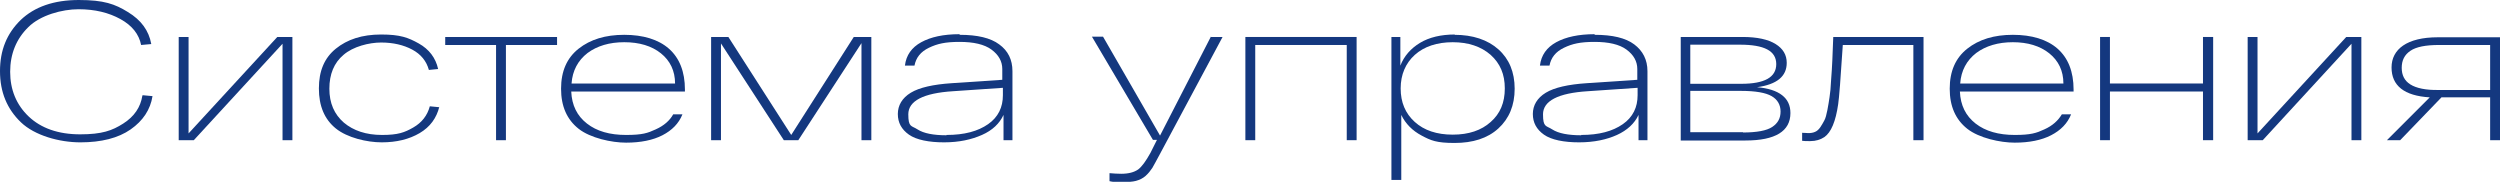
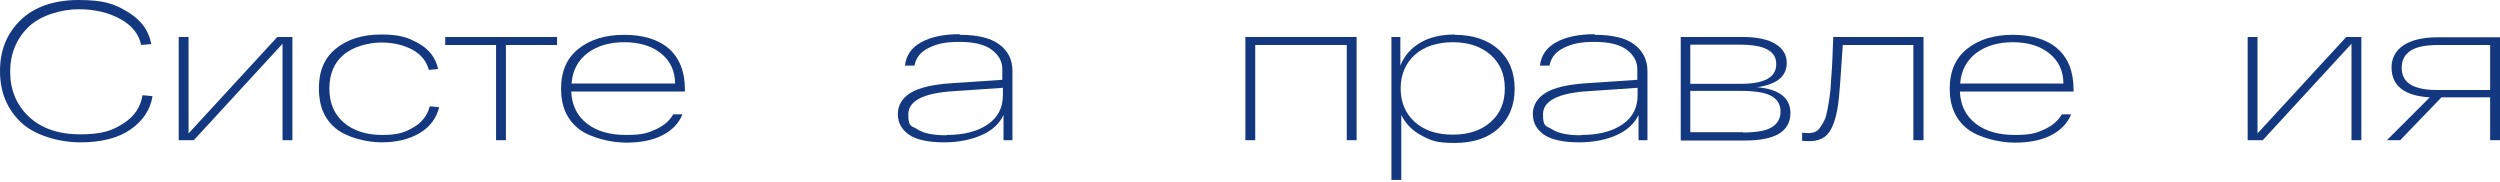
<svg xmlns="http://www.w3.org/2000/svg" version="1.1" viewBox="0 0 811.4 59">
  <defs>
    <style> .cls-1 { fill: #14387f; } </style>
  </defs>
  <g>
    <g id="_Слой_2">
      <g id="_Слой_1-2">
        <g>
          <path class="cls-1" d="M46.3,30.9l3.2.3c-.7,4.4-3.1,8-7.1,10.8-4,2.8-9.5,4.2-16.3,4.2s-14.8-2.2-19.3-6.5S0,29.9,0,23.1,2.2,10.9,6.7,6.5C11.2,2.2,17.5,0,25.6,0s11.7,1.3,15.9,3.9c4.3,2.6,6.8,6,7.6,10.4l-3.3.3c-.7-3.5-2.9-6.3-6.7-8.4-3.8-2.1-8.3-3.2-13.6-3.2s-12.4,1.9-16.3,5.8c-3.9,3.8-5.9,8.7-5.9,14.5s2,10.7,6,14.5c4,3.8,9.6,5.8,16.7,5.8s10.4-1.2,14-3.5c3.6-2.3,5.6-5.3,6.2-9h0Z" />
          <path class="cls-1" d="M90,12h4.9v33.5h-3.2V14.2l-28.8,31.3h-4.9V12h3.2v31.3s28.8-31.3,28.8-31.3Z" />
          <path class="cls-1" d="M142.6,34.6c-.9,3.7-3,6.6-6.4,8.6-3.4,2-7.5,3-12.3,3s-11.2-1.5-14.9-4.5c-3.7-3-5.5-7.3-5.5-13s1.8-9.9,5.5-12.9,8.5-4.6,14.7-4.6,8.8,1,12.2,2.9c3.4,1.9,5.5,4.7,6.3,8.3l-3,.3c-.8-2.9-2.6-5.1-5.4-6.6-2.8-1.5-6.2-2.3-10.1-2.3s-9.1,1.3-12.2,4c-3.1,2.6-4.6,6.3-4.6,11s1.6,8.3,4.7,11c3.1,2.6,7.2,4,12.4,4s7.3-.8,10.1-2.4c2.8-1.6,4.6-3.9,5.4-6.9l3.1.3h0Z" />
          <path class="cls-1" d="M144.5,14.6v-2.6h36.3v2.6h-16.6v30.9h-3.2V14.6h-16.6Z" />
          <path class="cls-1" d="M222.3,29.1v.6h-36.9c.2,4.5,1.9,7.9,5.1,10.4,3.2,2.5,7.4,3.7,12.7,3.7s7-.6,9.6-1.8c2.7-1.2,4.6-2.9,5.7-4.9h3c-1.2,3-3.4,5.2-6.5,6.8s-7.1,2.4-11.8,2.4-11.6-1.5-15.4-4.5-5.7-7.3-5.7-13,1.9-10,5.7-13c3.8-3,8.7-4.5,14.8-4.5s11.1,1.5,14.5,4.5,5.2,7.4,5.2,13.3h0ZM202.6,13.7c-4.8,0-8.8,1.2-11.9,3.5-3.1,2.4-4.9,5.7-5.2,9.9h33.6c0-4.1-1.6-7.4-4.6-9.8s-7-3.6-11.9-3.6h0Z" />
-           <path class="cls-1" d="M277.2,12h5.6v33.5h-3.2V14l-20.5,31.5h-4.7l-20.4-31.4v31.4h-3.2V12h5.6l20.4,31.8,20.3-31.8h0Z" />
          <path class="cls-1" d="M311.5,11.3c5.7,0,10,1,12.8,3.1,2.9,2.1,4.3,5,4.3,8.7v22.4h-2.9v-8.2c-1.3,2.8-3.6,5-7,6.5s-7.4,2.4-12.3,2.4-9-.8-11.4-2.5-3.6-3.9-3.6-6.7,1.4-5.2,4.2-6.9,7.3-2.7,13.3-3.1l16.4-1.1v-3.5c0-2.5-1.2-4.6-3.5-6.3s-5.8-2.5-10.4-2.5-7.2.6-9.9,1.9c-2.7,1.3-4.2,3.2-4.7,5.8h-3.1c.4-3.4,2.2-5.9,5.3-7.6,3.1-1.7,7.2-2.6,12.4-2.6h0ZM307.2,43.8c5.8,0,10.2-1.2,13.5-3.5s4.8-5.5,4.8-9.4v-2.4l-16.1,1.1c-9.8.6-14.6,3.2-14.6,7.5s1,3.6,3,4.9c2,1.3,5.2,1.9,9.4,1.9h0Z" />
-           <path class="cls-1" d="M393.1,12h3.7l-20.5,38.3c-1,1.9-1.8,3.3-2.3,4.2-.6.9-1.3,1.8-2.2,2.6-.9.8-2,1.3-3.1,1.6-1.1.3-2.6.4-4.5.4s-2.9,0-4.1-.3v-2.6c1.2.1,2.5.2,3.8.2,2.4,0,4.2-.5,5.5-1.4,1.2-.9,2.5-2.7,4-5.4l2.1-4.2h-1.3l-19.8-33.5h3.6l18.5,32.1,16.5-32.1h0Z" />
          <path class="cls-1" d="M404.2,45.5V12h36.1v33.5h-3.2V14.6h-29.7v30.9h-3.2,0Z" />
          <path class="cls-1" d="M472.1,11.3c5.9,0,10.7,1.6,14.2,4.7s5.3,7.4,5.3,12.8-1.8,9.7-5.3,12.9-8.3,4.7-14.2,4.7-7.7-.8-10.7-2.4-5.2-3.8-6.6-6.7v21.1h-3.2V12h2.9v9.3c1.2-3.1,3.4-5.6,6.4-7.4,3-1.8,6.8-2.7,11.3-2.7h0ZM459.2,39.6c3,2.7,7.1,4.1,12.3,4.1s9.3-1.4,12.3-4.1c3.1-2.7,4.6-6.3,4.6-10.9s-1.5-8.1-4.6-10.9c-3.1-2.7-7.2-4.1-12.3-4.1s-9.3,1.4-12.3,4.1c-3,2.7-4.6,6.4-4.6,10.9s1.5,8.1,4.6,10.9Z" />
          <path class="cls-1" d="M517.6,11.3c5.7,0,10,1,12.8,3.1,2.8,2.1,4.3,5,4.3,8.7v22.4h-2.9v-8.2c-1.3,2.8-3.7,5-7,6.5s-7.4,2.4-12.3,2.4-9-.8-11.4-2.5-3.6-3.9-3.6-6.7,1.4-5.2,4.2-6.9,7.3-2.7,13.3-3.1l16.4-1.1v-3.5c0-2.5-1.2-4.6-3.5-6.3s-5.8-2.5-10.4-2.5-7.2.6-9.9,1.9c-2.7,1.3-4.2,3.2-4.7,5.8h-3.1c.4-3.4,2.2-5.9,5.3-7.6,3.1-1.7,7.3-2.6,12.4-2.6h0ZM513.2,43.8c5.8,0,10.2-1.2,13.5-3.5s4.8-5.5,4.8-9.4v-2.4l-16.1,1.1c-9.8.6-14.6,3.2-14.6,7.5s1,3.6,3,4.9c2,1.3,5.2,1.9,9.4,1.9h0Z" />
          <path class="cls-1" d="M570.2,28.3c3.7.3,6.4,1.2,8.2,2.6,1.8,1.4,2.7,3.3,2.7,5.8,0,5.9-4.9,8.9-14.6,8.9h-21V12h20.1c4.7,0,8.3.8,10.7,2.3,2.4,1.5,3.6,3.5,3.6,6.1,0,4.4-3.2,7-9.6,7.9h0ZM548.6,14.5v12.7h16.5c7.6,0,11.4-2.1,11.4-6.4s-3.9-6.3-11.8-6.3h-16.1ZM565.7,43c4.5,0,7.7-.6,9.5-1.8s2.7-2.8,2.7-5-1-3.9-2.9-5-5.2-1.7-9.9-1.7h-16.5v13.4s17.1,0,17.1,0Z" />
          <path class="cls-1" d="M595.2,12h29.1v33.5h-3.3V14.6h-22.9c-.7,10.9-1.2,17.3-1.5,19.2-.8,5.6-2.3,9.2-4.5,10.7-1.2.8-2.7,1.3-4.6,1.3s-1.3,0-2.6-.1v-2.6c.8,0,1.5.1,2,.1.8,0,1.5-.1,2.2-.4.7-.3,1.2-.8,1.7-1.5s.9-1.5,1.3-2.2.7-1.9,1-3.4c.3-1.5.5-2.9.7-4.2.2-1.3.4-3.1.5-5.5.2-2.3.3-4.5.4-6.4.1-1.9.2-4.5.3-7.6h0Z" />
          <path class="cls-1" d="M673,29.1v.6h-36.9c.2,4.5,1.9,7.9,5.1,10.4,3.2,2.5,7.5,3.7,12.7,3.7s7-.6,9.6-1.8c2.7-1.2,4.5-2.9,5.7-4.9h3c-1.2,3-3.4,5.2-6.5,6.8s-7.1,2.4-11.8,2.4-11.6-1.5-15.4-4.5c-3.8-3-5.7-7.3-5.7-13s1.9-10,5.7-13c3.8-3,8.7-4.5,14.8-4.5s11.1,1.5,14.5,4.5,5.2,7.4,5.2,13.3h0ZM653.3,13.7c-4.8,0-8.8,1.2-11.9,3.5-3.1,2.4-4.9,5.7-5.2,9.9h33.5c0-4.1-1.6-7.4-4.6-9.8s-7-3.6-11.8-3.6h0Z" />
-           <path class="cls-1" d="M681.6,45.5V12h3.2v15.1h30.2v-15.1h3.3v33.5h-3.3v-15.8h-30.2v15.8h-3.2Z" />
          <path class="cls-1" d="M761.5,12h4.9v33.5h-3.2V14.2l-28.8,31.3h-4.9V12h3.2v31.3l28.8-31.3Z" />
          <path class="cls-1" d="M811.4,12v33.5h-3.2v-13.9h-15.8l-13.4,13.9h-4.3l13.9-13.9c-8.3-.5-12.4-3.8-12.4-9.7s5-9.8,15-9.8h20.2ZM791.6,29.2h16.6v-14.6h-16.6c-4.3,0-7.4.6-9.3,1.9-1.9,1.3-2.8,3.1-2.8,5.5s.9,4.2,2.8,5.4,5,1.9,9.3,1.8Z" />
        </g>
      </g>
    </g>
  </g>
</svg>